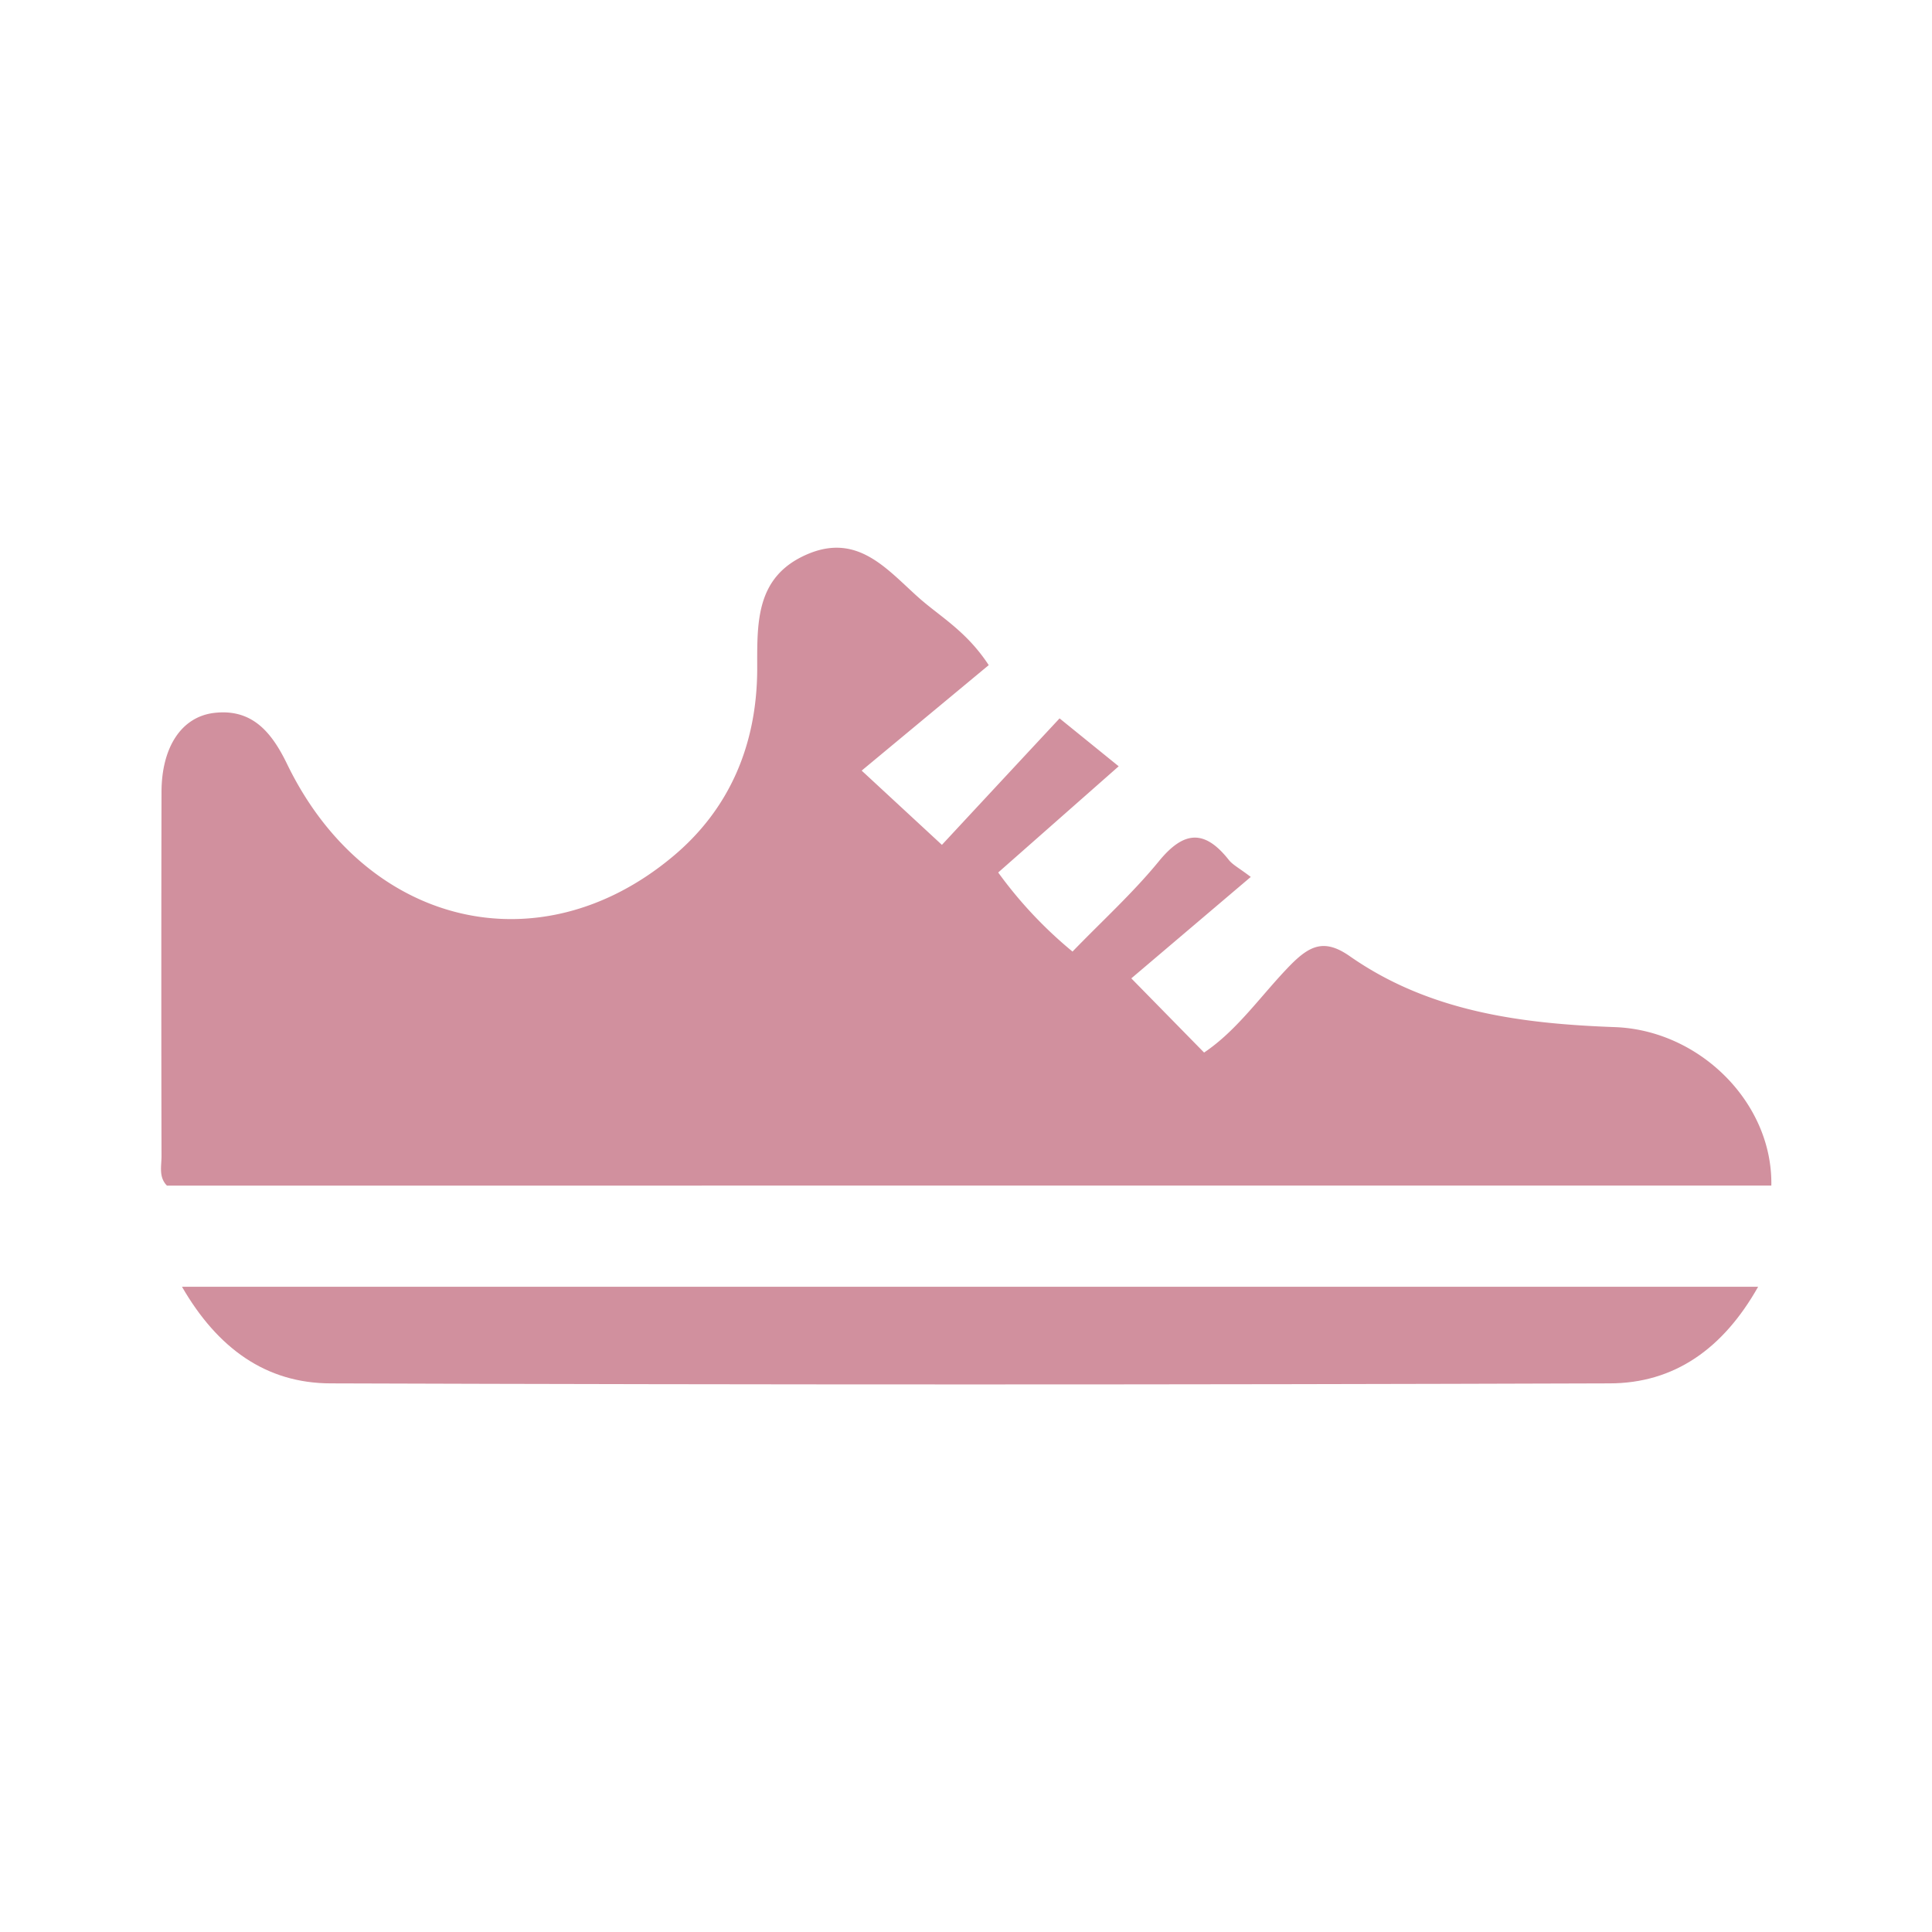
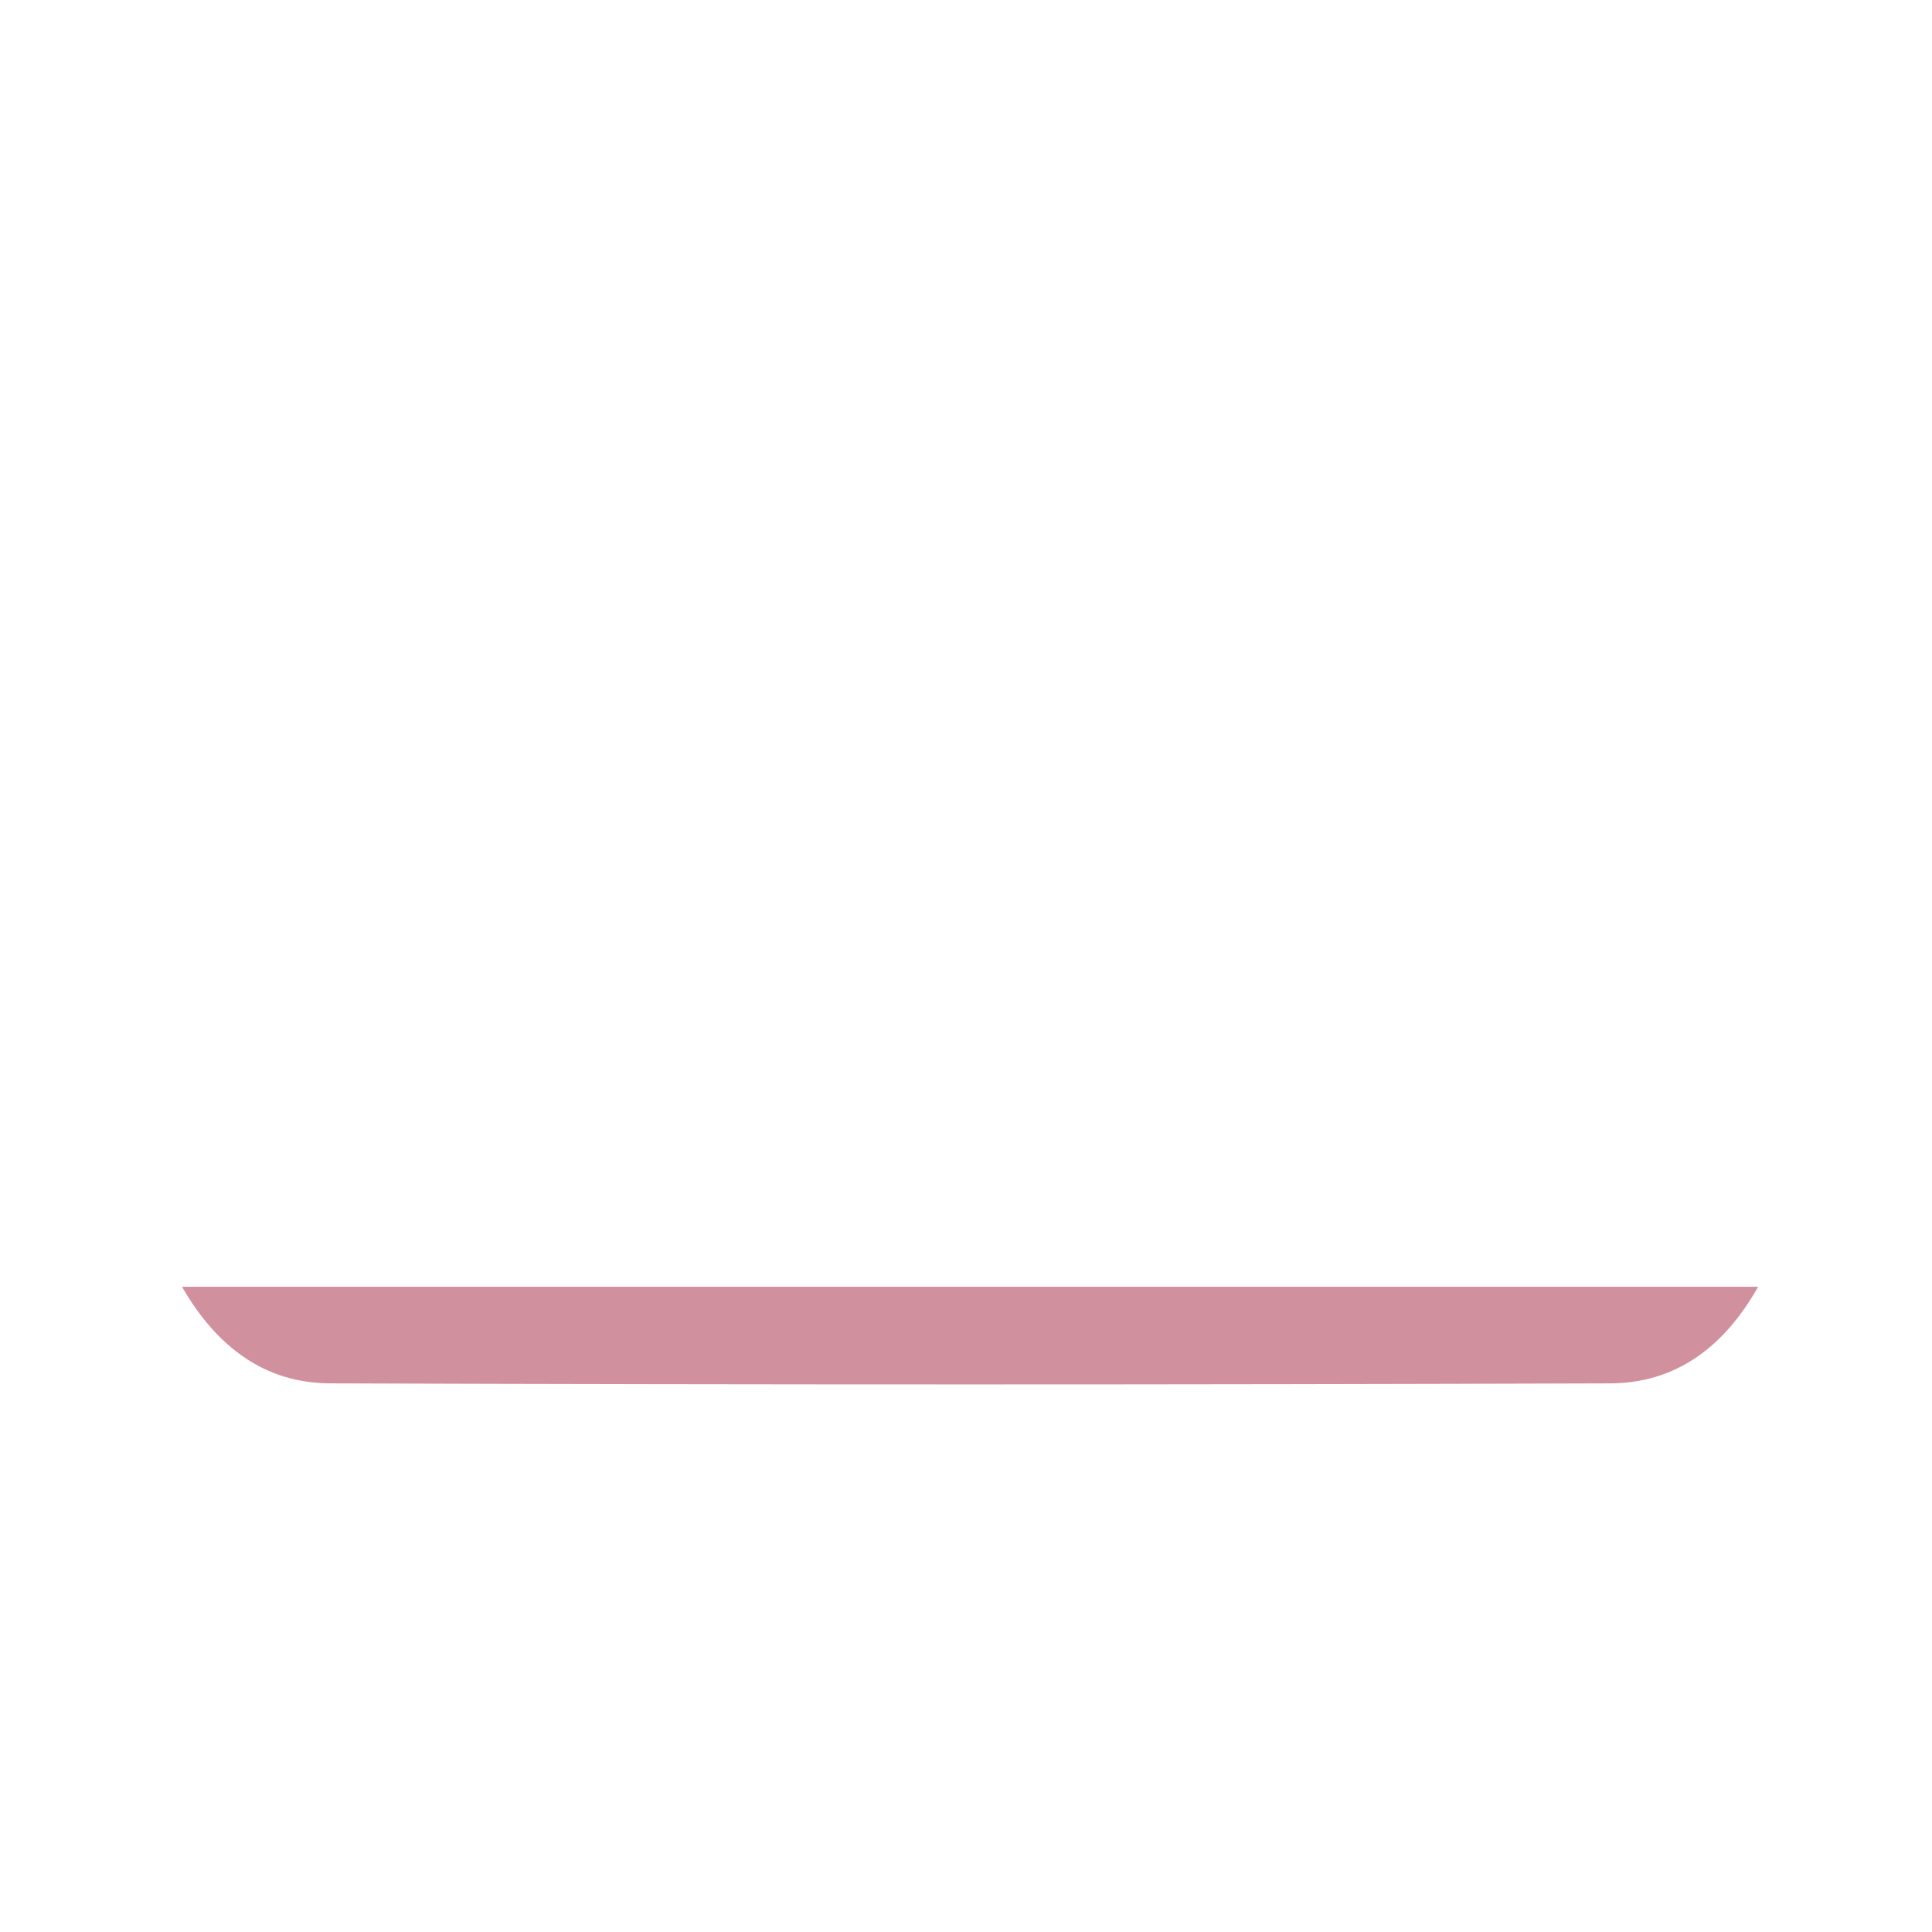
<svg xmlns="http://www.w3.org/2000/svg" id="Layer_1" data-name="Layer 1" viewBox="0 0 300 300">
  <defs>
    <style>.cls-1{fill:#d1909e;}</style>
  </defs>
  <title>Calçados</title>
-   <path class="cls-1" d="M146.26,131.19q8.75-9.42,18.27-19.64l9.18,7.44L155,135.48a66.2,66.2,0,0,0,11.54,12.28c4.6-4.76,9.37-9.09,13.39-14,3.89-4.77,7.11-5,10.88-.23.6.76,1.57,1.24,3.41,2.64l-18.55,15.75,11.3,11.52c5.28-3.54,9-9.12,13.54-13.72,3-3,5.26-3.92,9.1-1.23,12.33,8.61,26.58,10.47,41.15,11,13.18.48,24.54,11.78,24.29,24.61H25.92c-1.3-1.33-.84-3-.84-4.56q-.06-28.26,0-56.53c0-6.85,3-11.69,8.17-12.31,5.87-.69,8.91,2.95,11.32,7.92,12.16,25.13,39.05,31.7,59.77,14.49,9-7.44,13.18-17.53,13.24-29.12,0-7.2-.34-14.4,7.72-17.9s12.64,2.6,17.68,7c3.31,2.85,7.21,5.09,10.55,10.19L133.8,119.66Z" />
  <path class="cls-1" d="M273,199.81c-5.42,9.6-13,15-23.1,15q-99.25.33-198.51,0c-10.12,0-17.63-5.48-23.13-15Z" />
</svg>